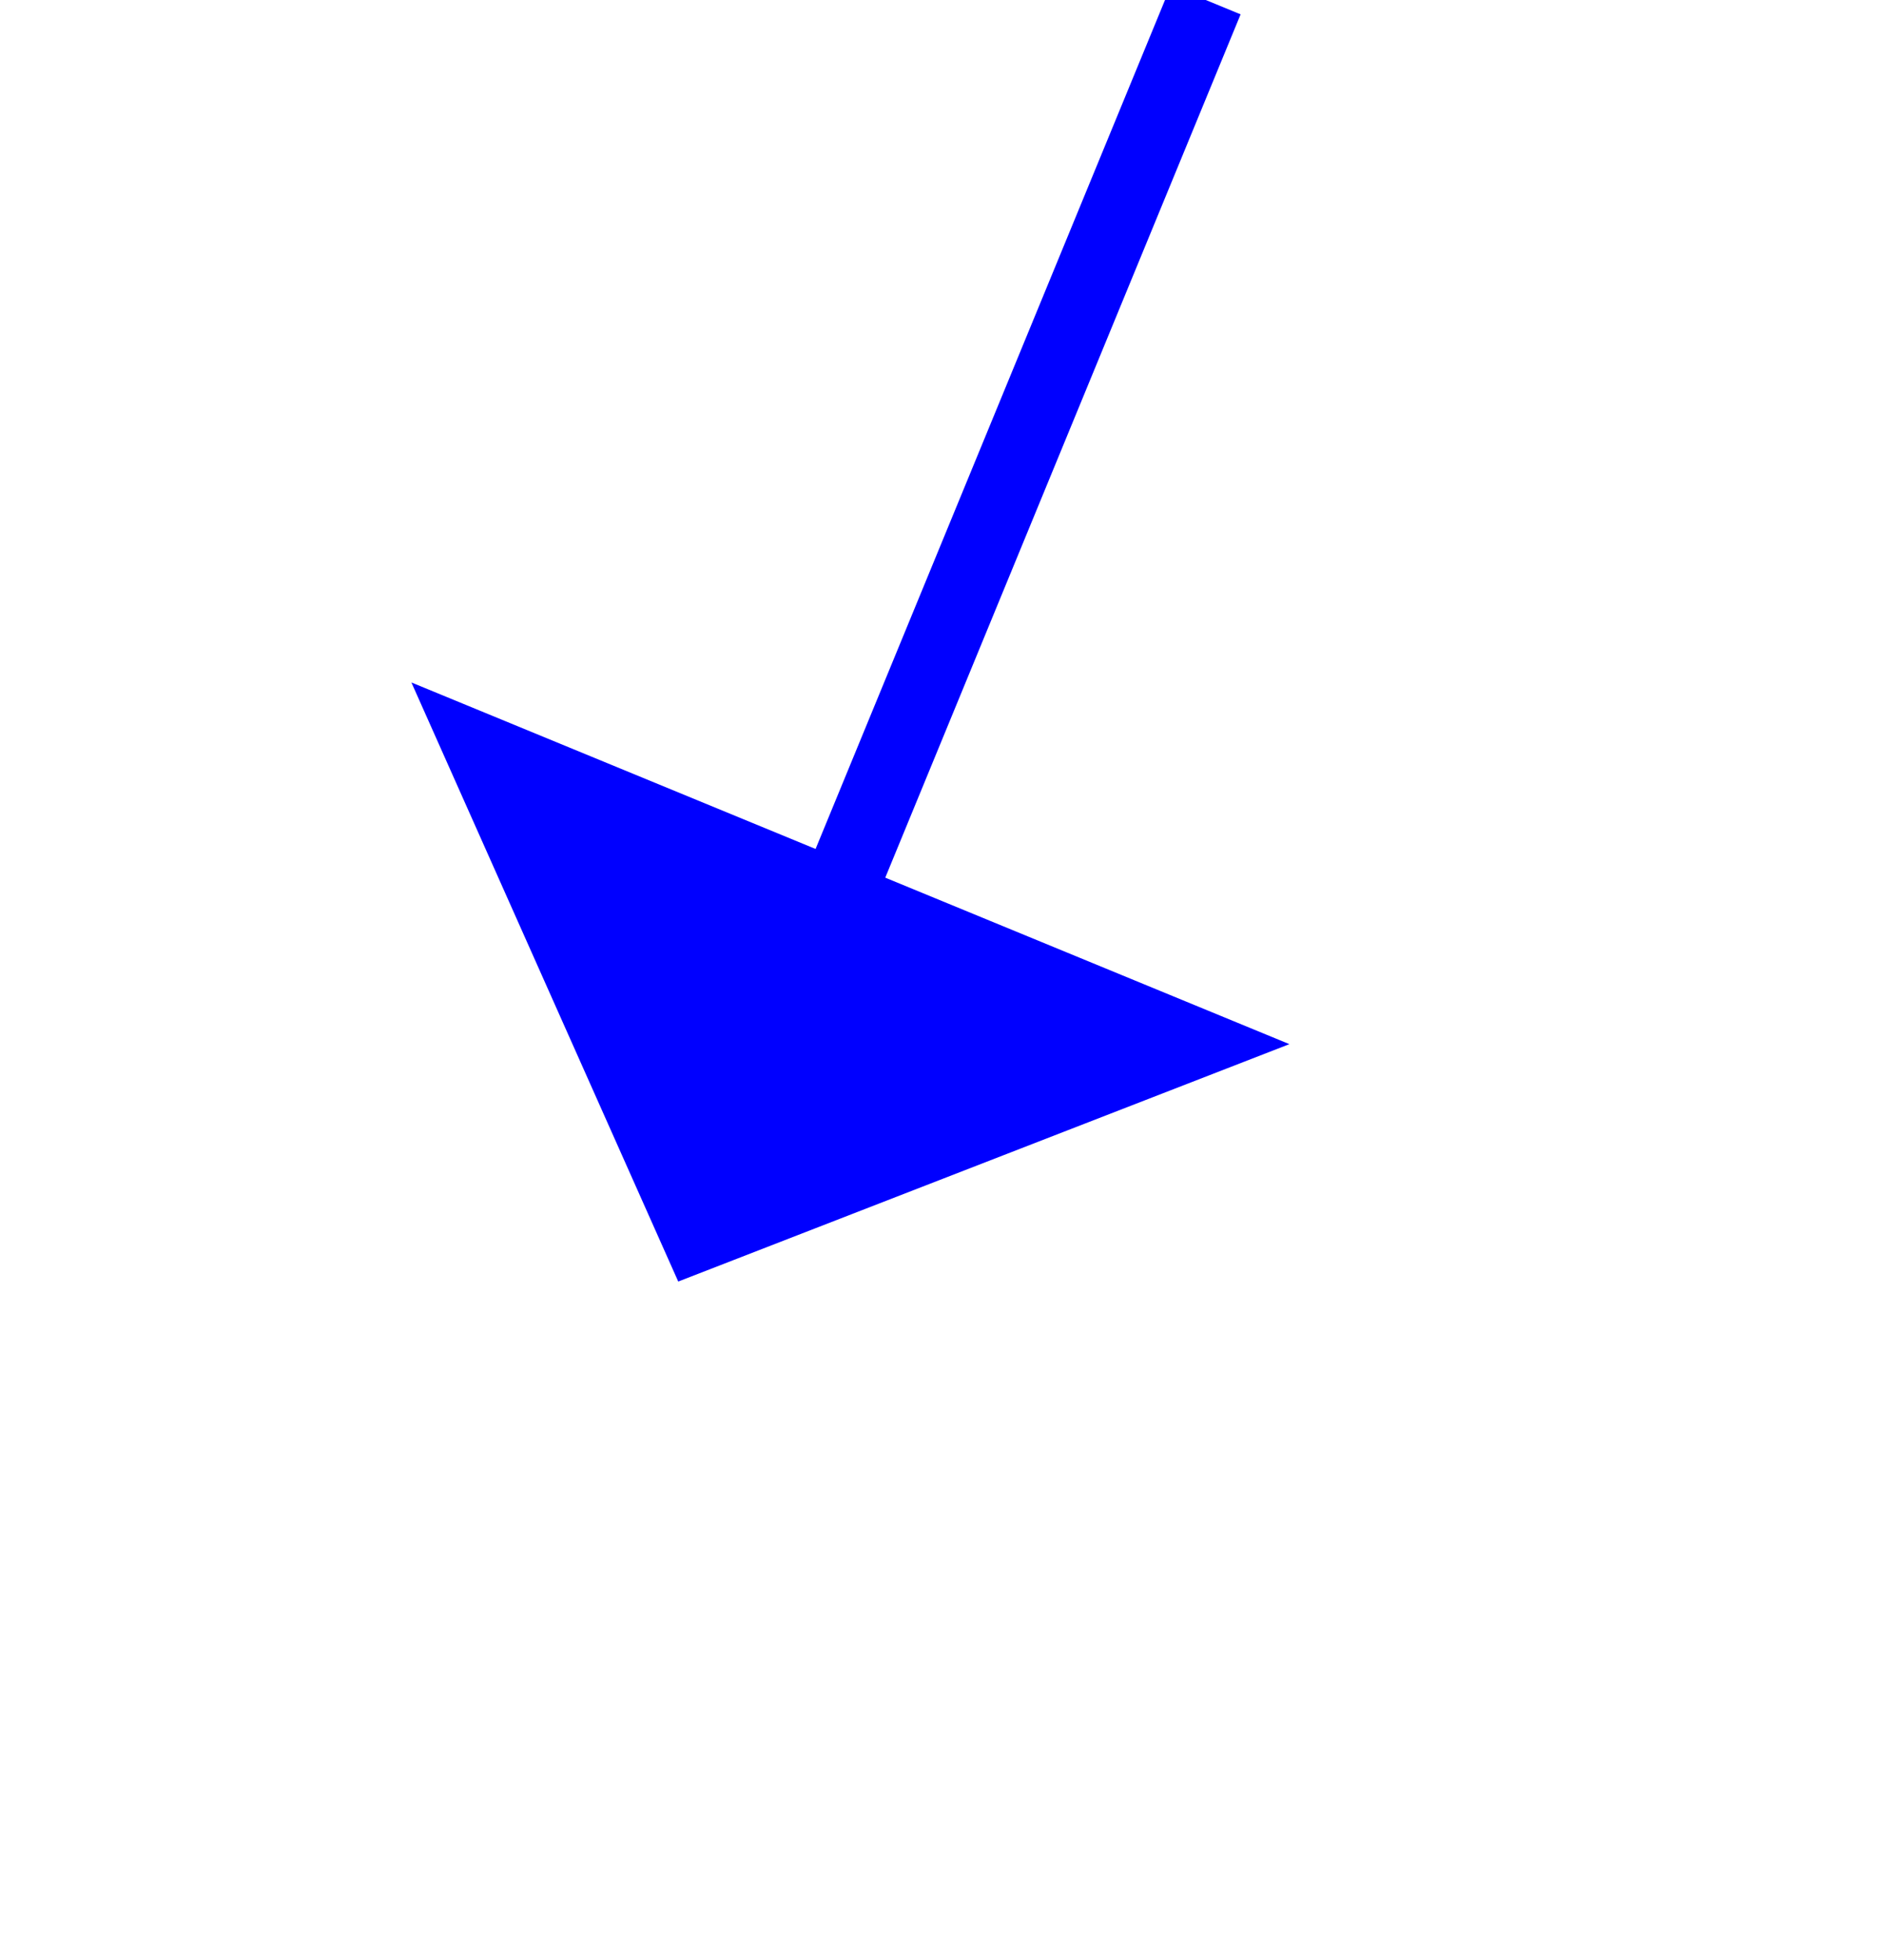
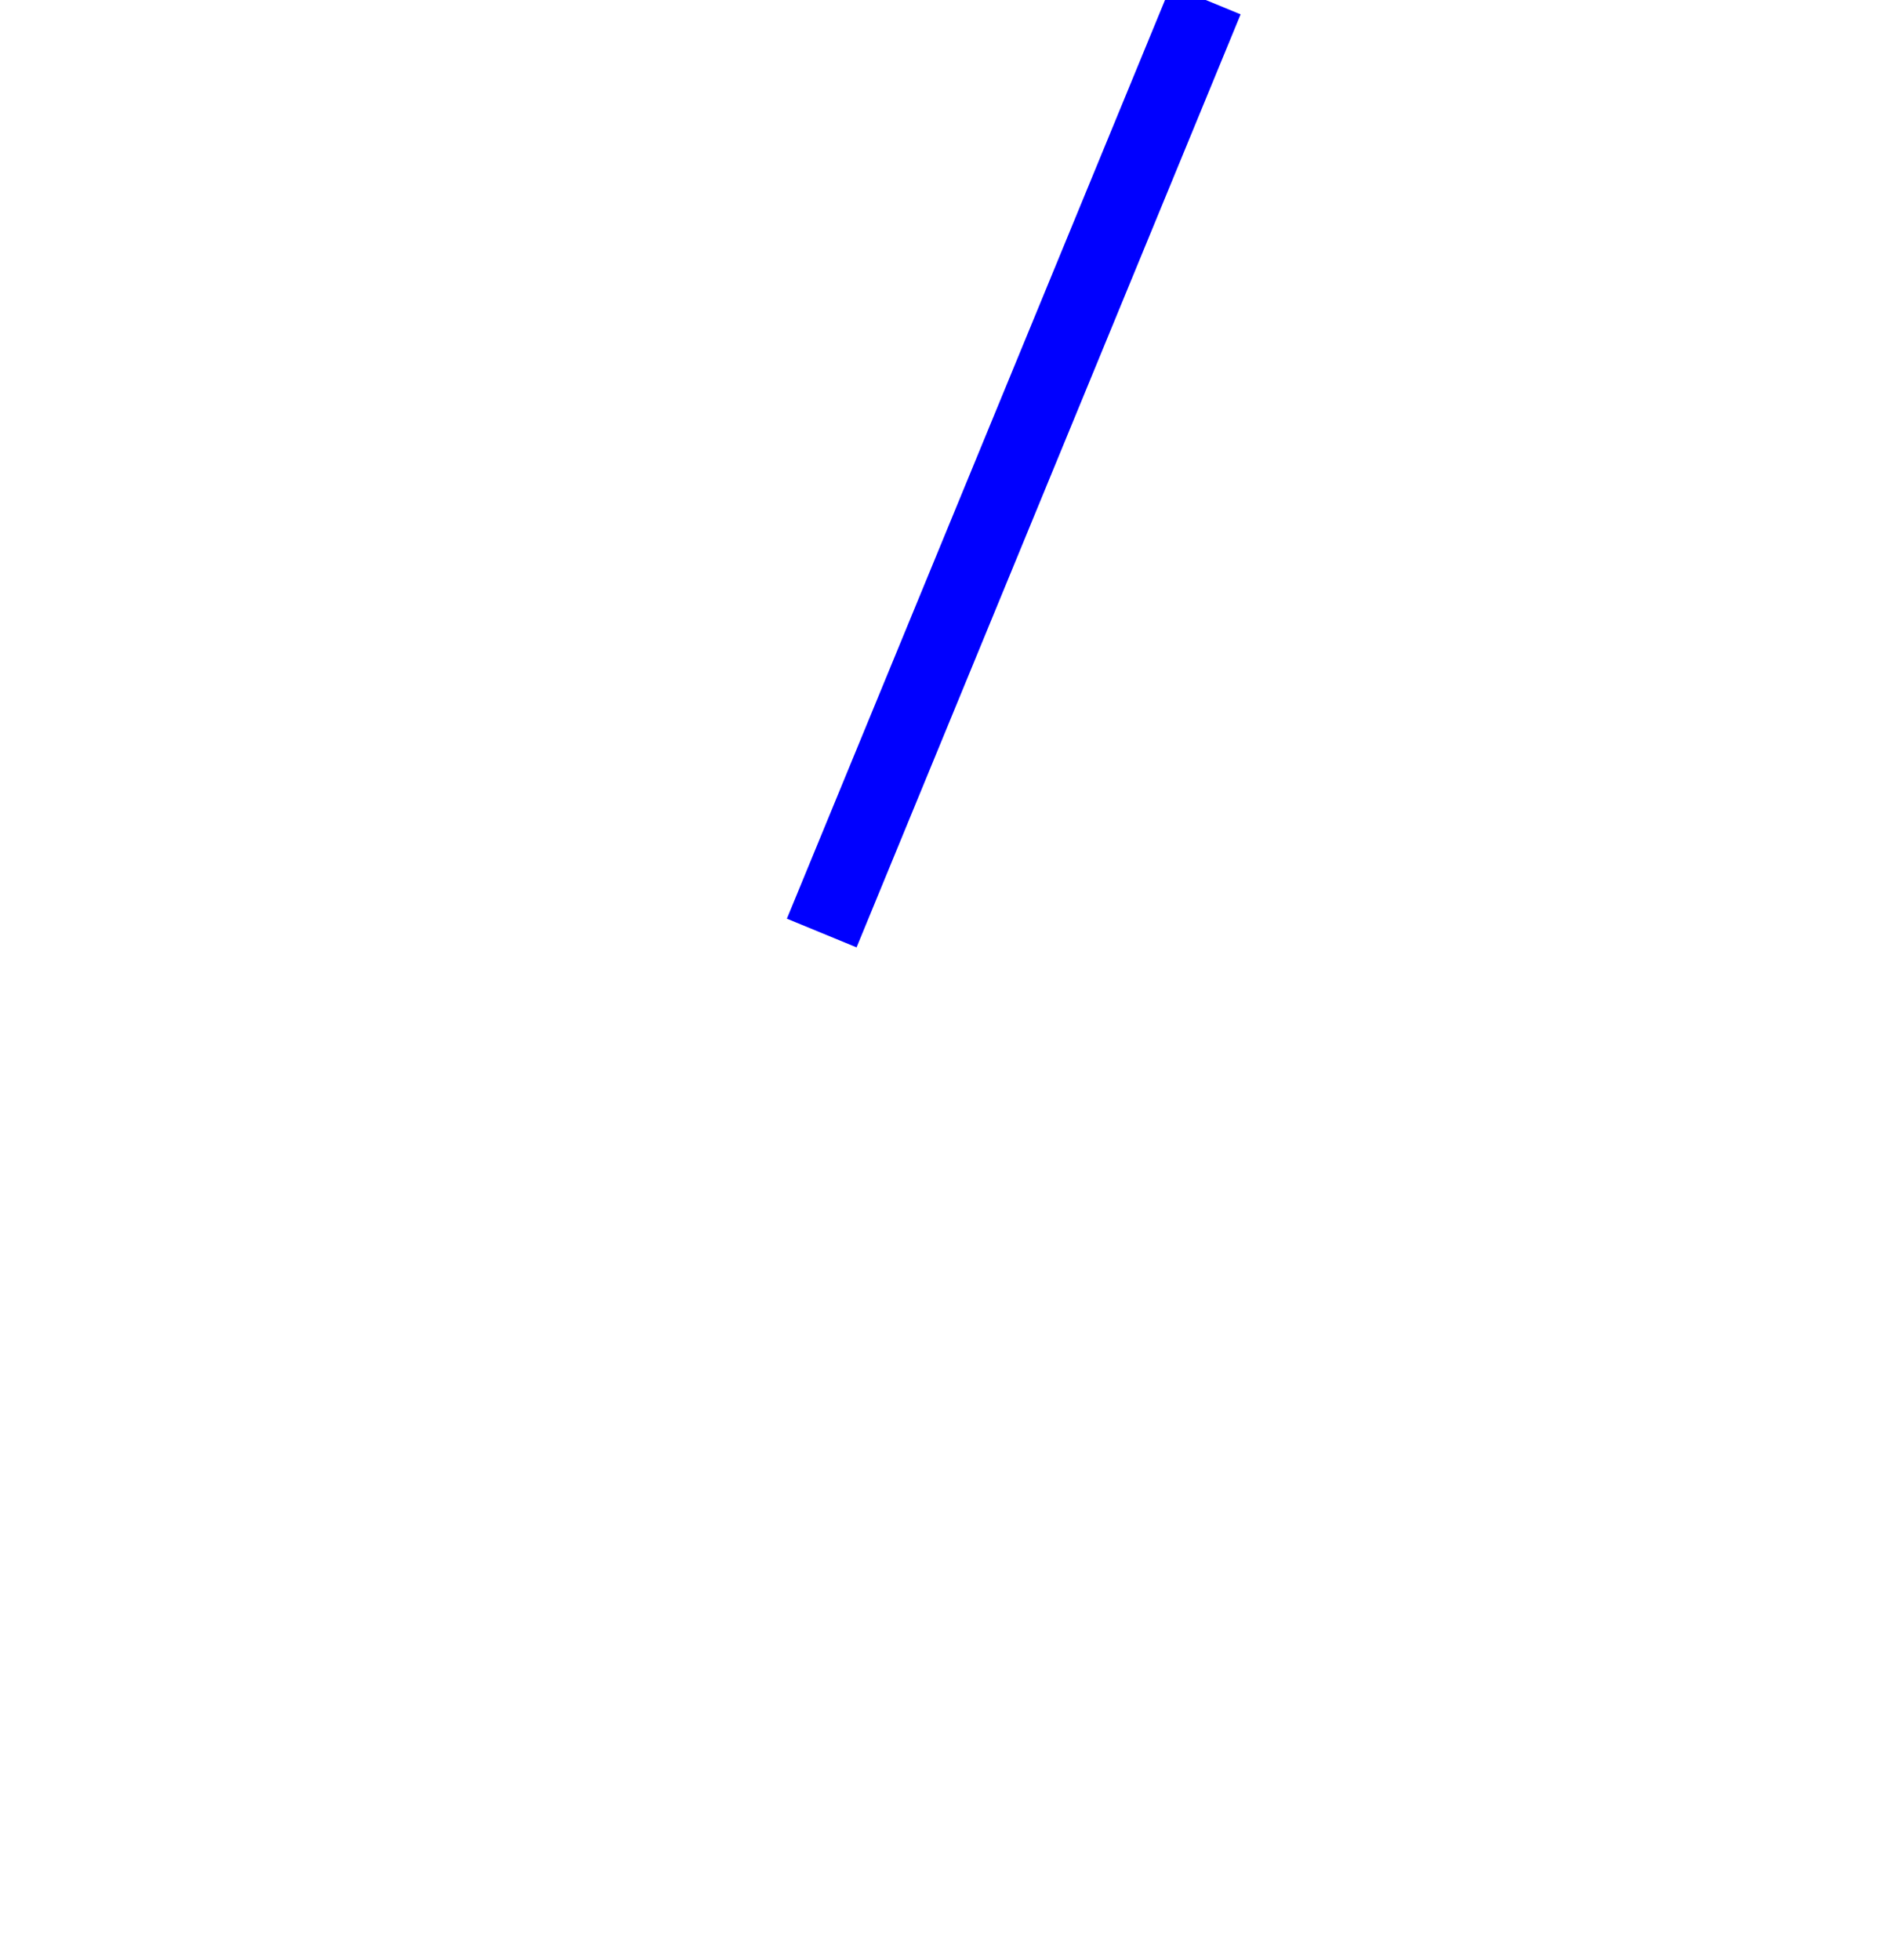
<svg xmlns="http://www.w3.org/2000/svg" version="1.1" width="25px" height="26px">
  <g transform="matrix(1 0 0 1 -553 -10686 )">
    <path d="M 7 0  L 1.904 12.377  " stroke-width="1" stroke="#0000ff" fill="none" transform="matrix(1 0 0 1 562 10686 )" />
-     <path d="M -3.541 9.053  L 0 17  L 8.11 13.851  L -3.541 9.053  Z " fill-rule="nonzero" fill="#0000ff" stroke="none" transform="matrix(1 0 0 1 562 10686 )" />
  </g>
</svg>